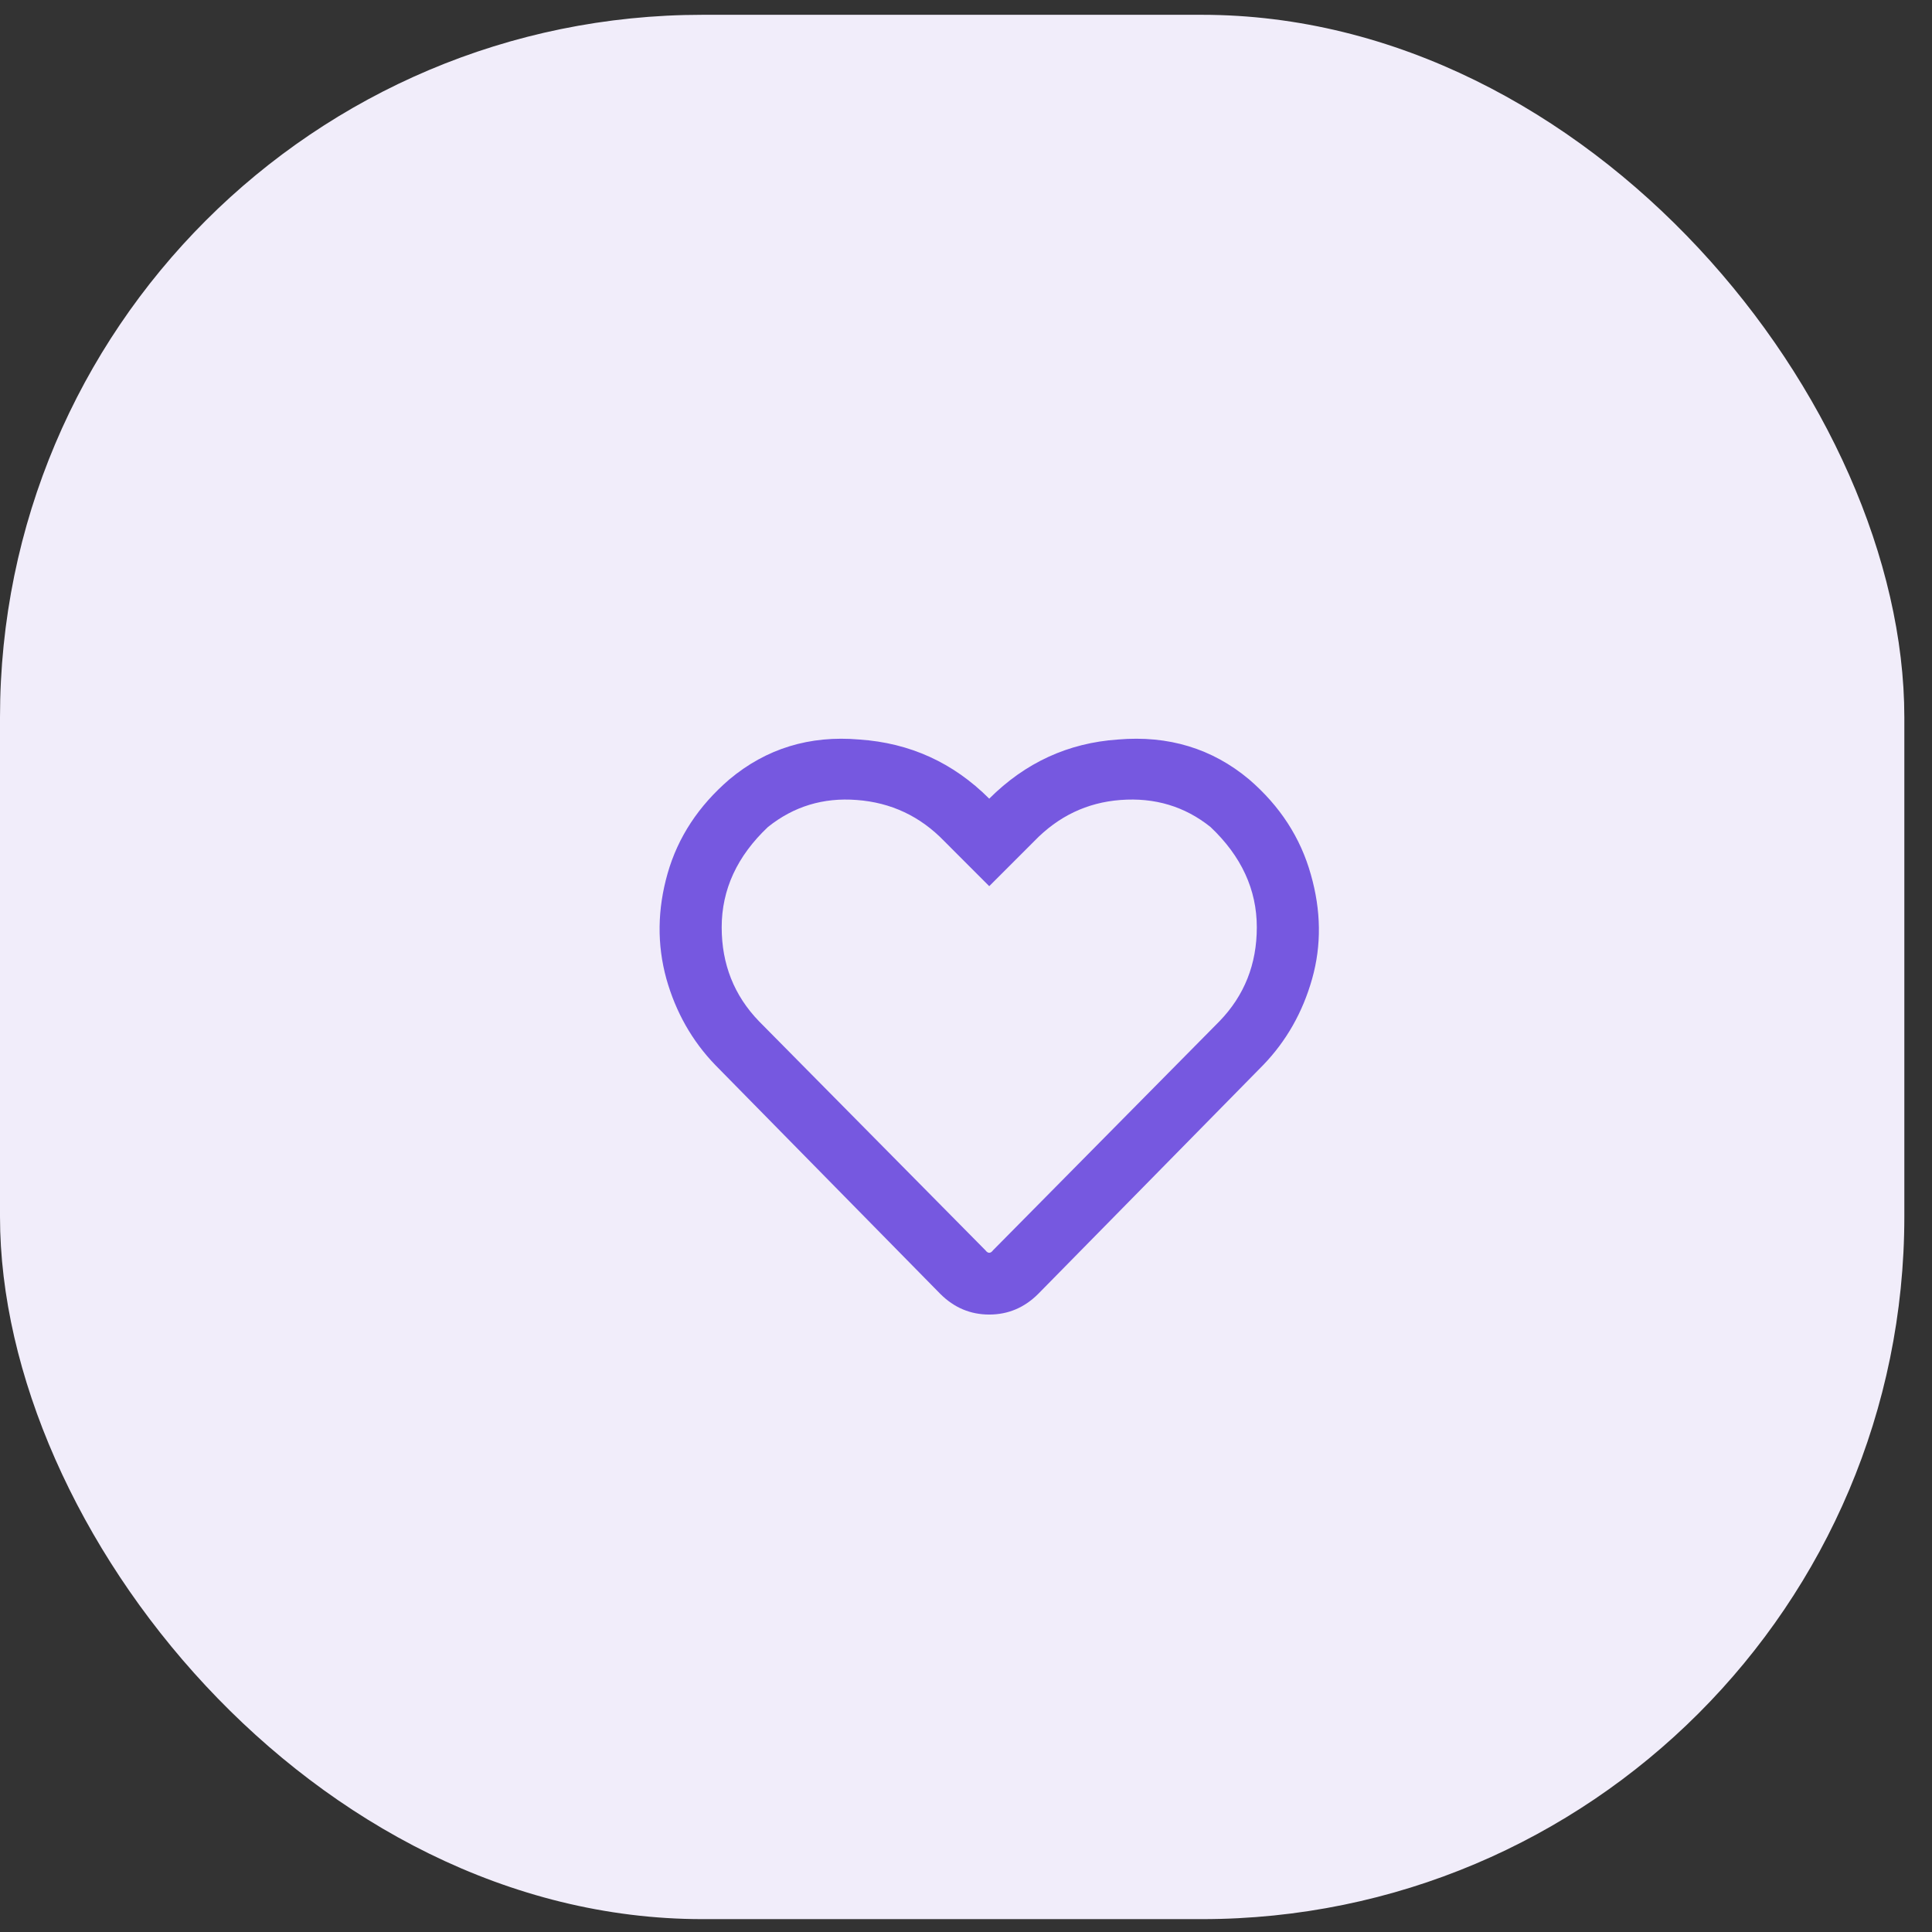
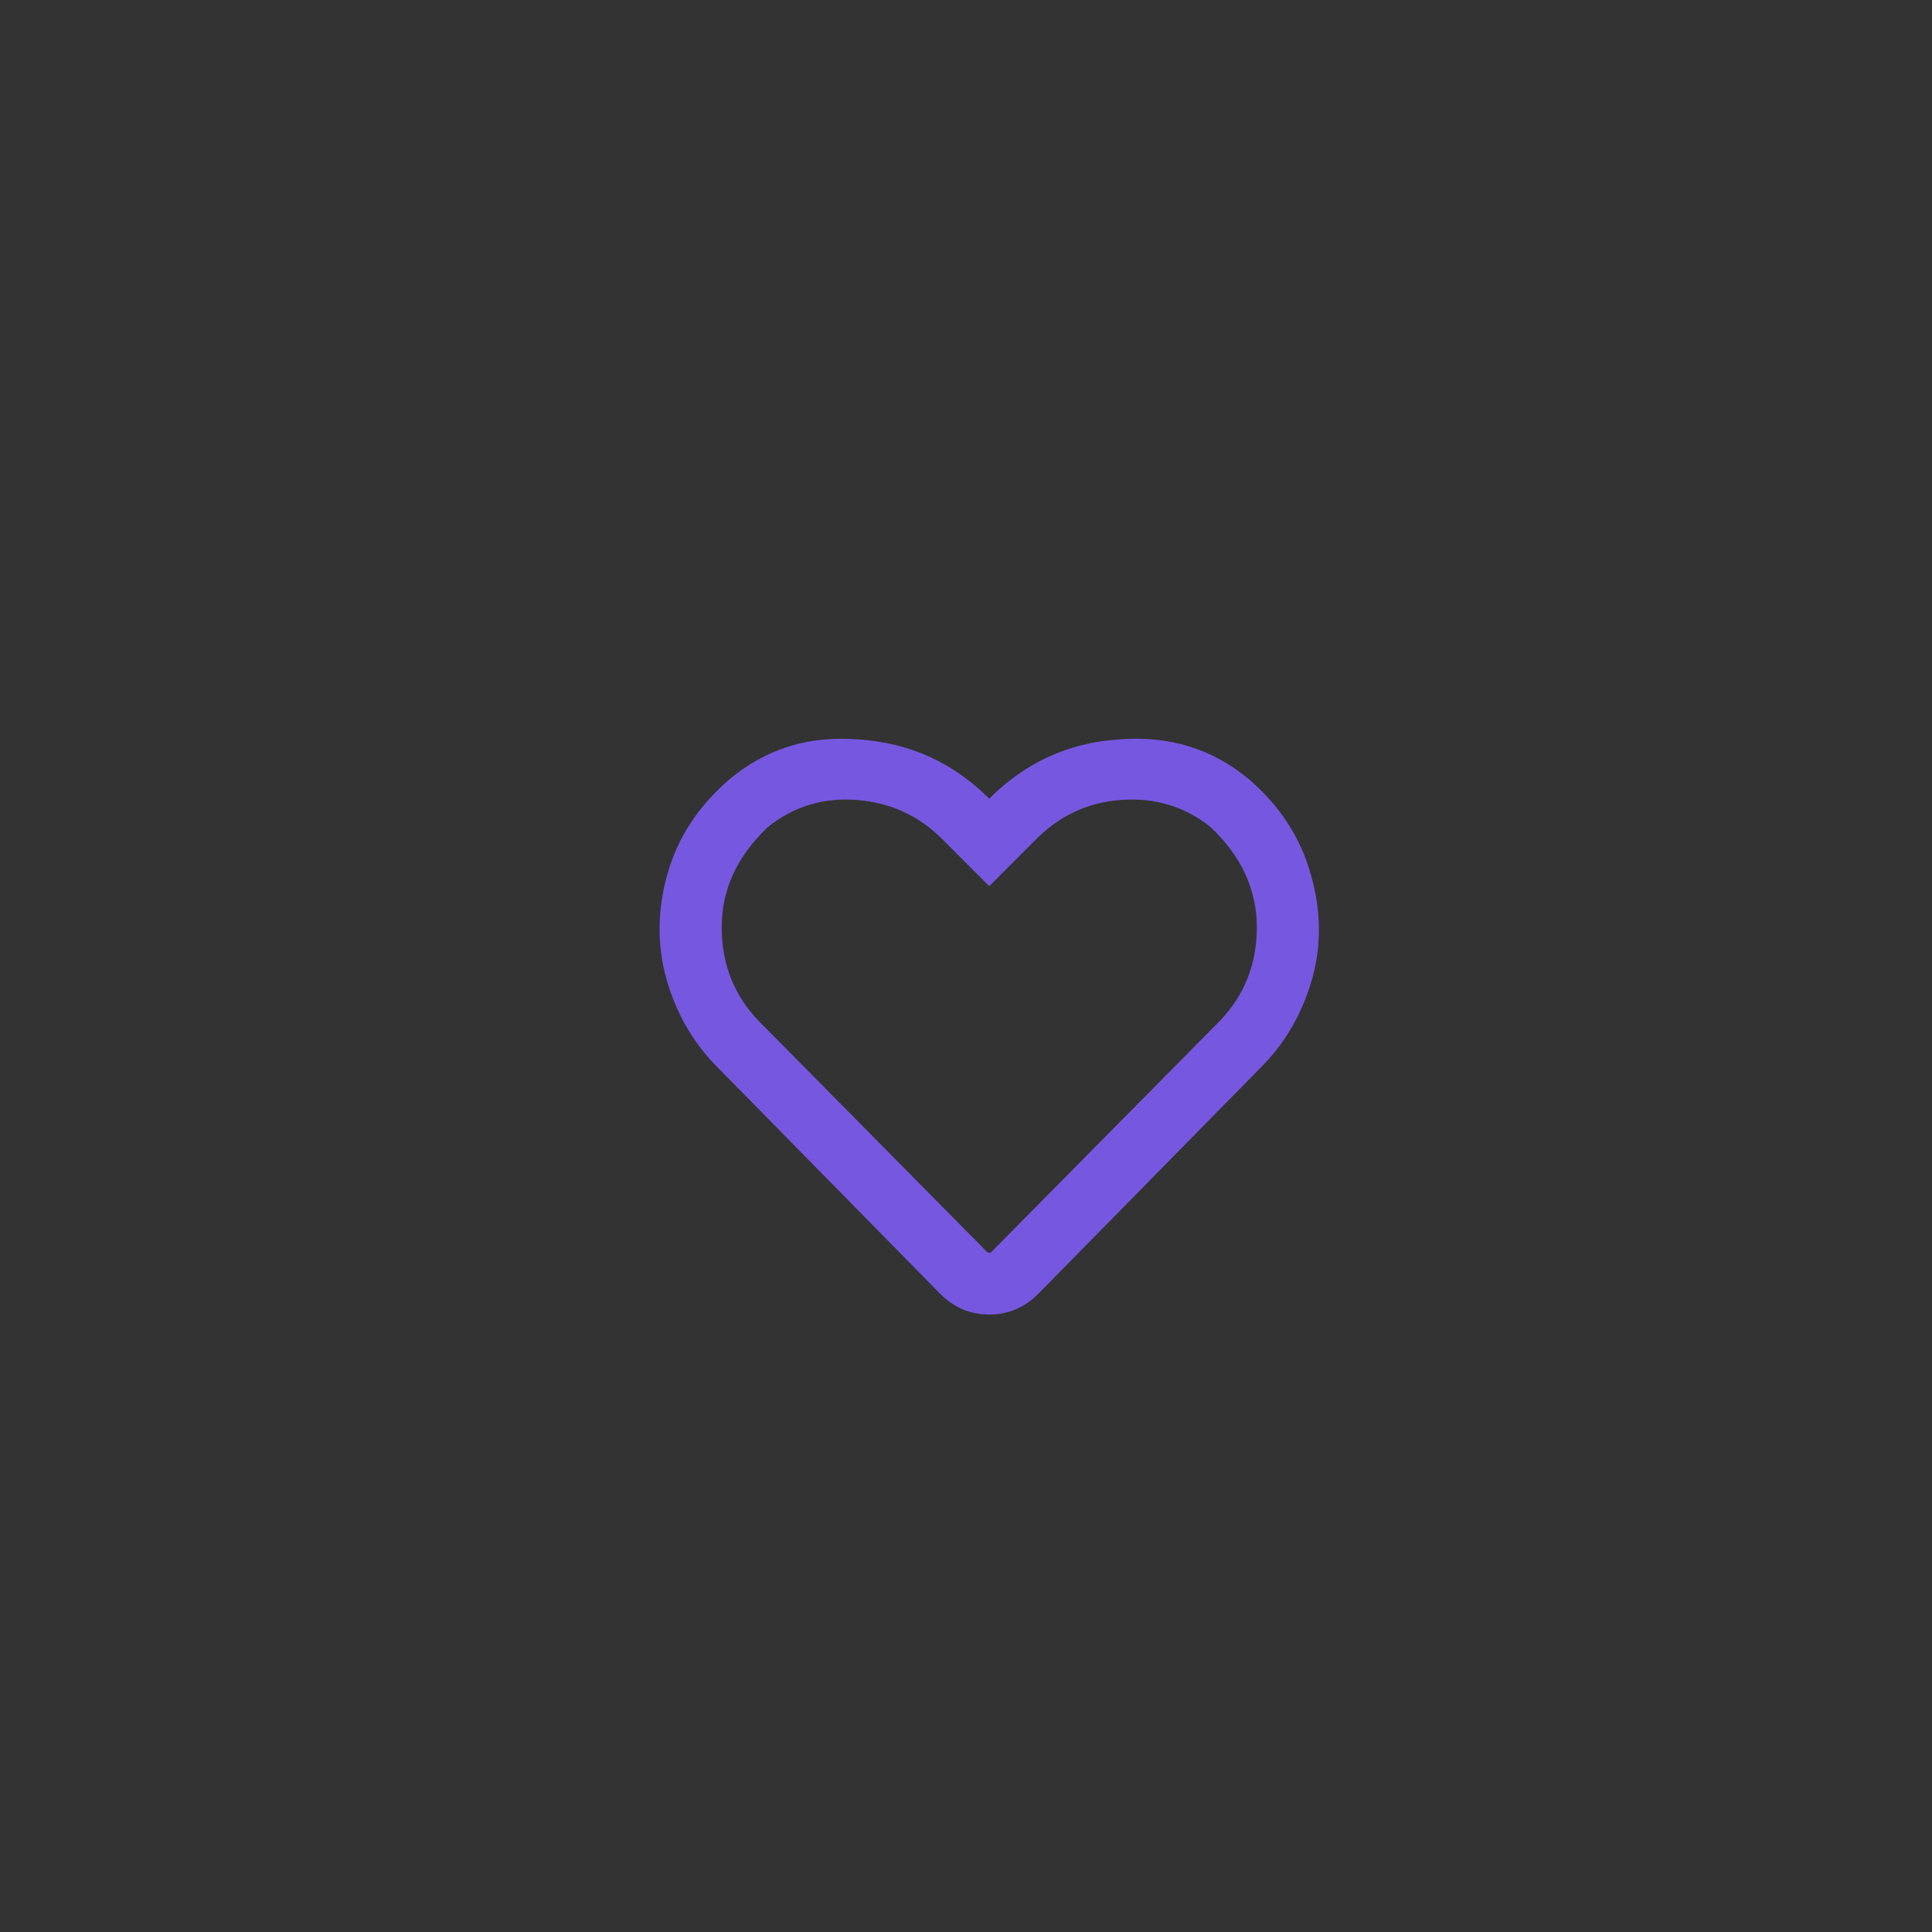
<svg xmlns="http://www.w3.org/2000/svg" width="44" height="44" viewBox="0 0 44 44" fill="none">
  <rect x="0" y="0" width="44" height="44" fill="#333333" stroke="none" />
-   <rect y="0.337" width="43.37" height="43.37" rx="16" fill="#F1EDFA" />
-   <path d="M28.447 17.75C29.15 18.355 29.619 19.078 29.854 19.918C30.088 20.738 30.098 21.529 29.883 22.291C29.668 23.053 29.297 23.707 28.77 24.254L23.643 29.469C23.33 29.781 22.959 29.938 22.529 29.938C22.1 29.938 21.729 29.781 21.416 29.469L16.289 24.254C15.762 23.707 15.391 23.053 15.176 22.291C14.961 21.51 14.971 20.709 15.205 19.889C15.44 19.068 15.908 18.355 16.611 17.75C17.451 17.047 18.438 16.744 19.57 16.842C20.723 16.92 21.709 17.369 22.529 18.189C23.35 17.369 24.326 16.92 25.459 16.842C26.611 16.744 27.607 17.047 28.447 17.75ZM27.773 23.258C28.34 22.672 28.623 21.959 28.623 21.119C28.623 20.26 28.271 19.498 27.568 18.834C26.982 18.365 26.299 18.16 25.518 18.219C24.756 18.277 24.102 18.59 23.555 19.156L22.529 20.182L21.504 19.156C20.957 18.59 20.293 18.277 19.512 18.219C18.75 18.16 18.076 18.365 17.49 18.834C16.787 19.498 16.436 20.26 16.436 21.119C16.436 21.959 16.719 22.672 17.285 23.258L22.441 28.473C22.5 28.551 22.559 28.551 22.617 28.473L27.773 23.258Z" fill="#7658E0" />
+   <path d="M28.447 17.75C29.15 18.355 29.619 19.078 29.854 19.918C30.088 20.738 30.098 21.529 29.883 22.291C29.668 23.053 29.297 23.707 28.77 24.254L23.643 29.469C23.33 29.781 22.959 29.938 22.529 29.938C22.1 29.938 21.729 29.781 21.416 29.469L16.289 24.254C15.762 23.707 15.391 23.053 15.176 22.291C14.961 21.51 14.971 20.709 15.205 19.889C15.44 19.068 15.908 18.355 16.611 17.75C17.451 17.047 18.438 16.744 19.57 16.842C20.723 16.92 21.709 17.369 22.529 18.189C23.35 17.369 24.326 16.92 25.459 16.842C26.611 16.744 27.607 17.047 28.447 17.75ZM27.773 23.258C28.34 22.672 28.623 21.959 28.623 21.119C28.623 20.26 28.271 19.498 27.568 18.834C26.982 18.365 26.299 18.16 25.518 18.219C24.756 18.277 24.102 18.59 23.555 19.156L22.529 20.182L21.504 19.156C20.957 18.59 20.293 18.277 19.512 18.219C18.75 18.16 18.076 18.365 17.49 18.834C16.787 19.498 16.436 20.26 16.436 21.119C16.436 21.959 16.719 22.672 17.285 23.258L22.441 28.473C22.5 28.551 22.559 28.551 22.617 28.473Z" fill="#7658E0" />
</svg>